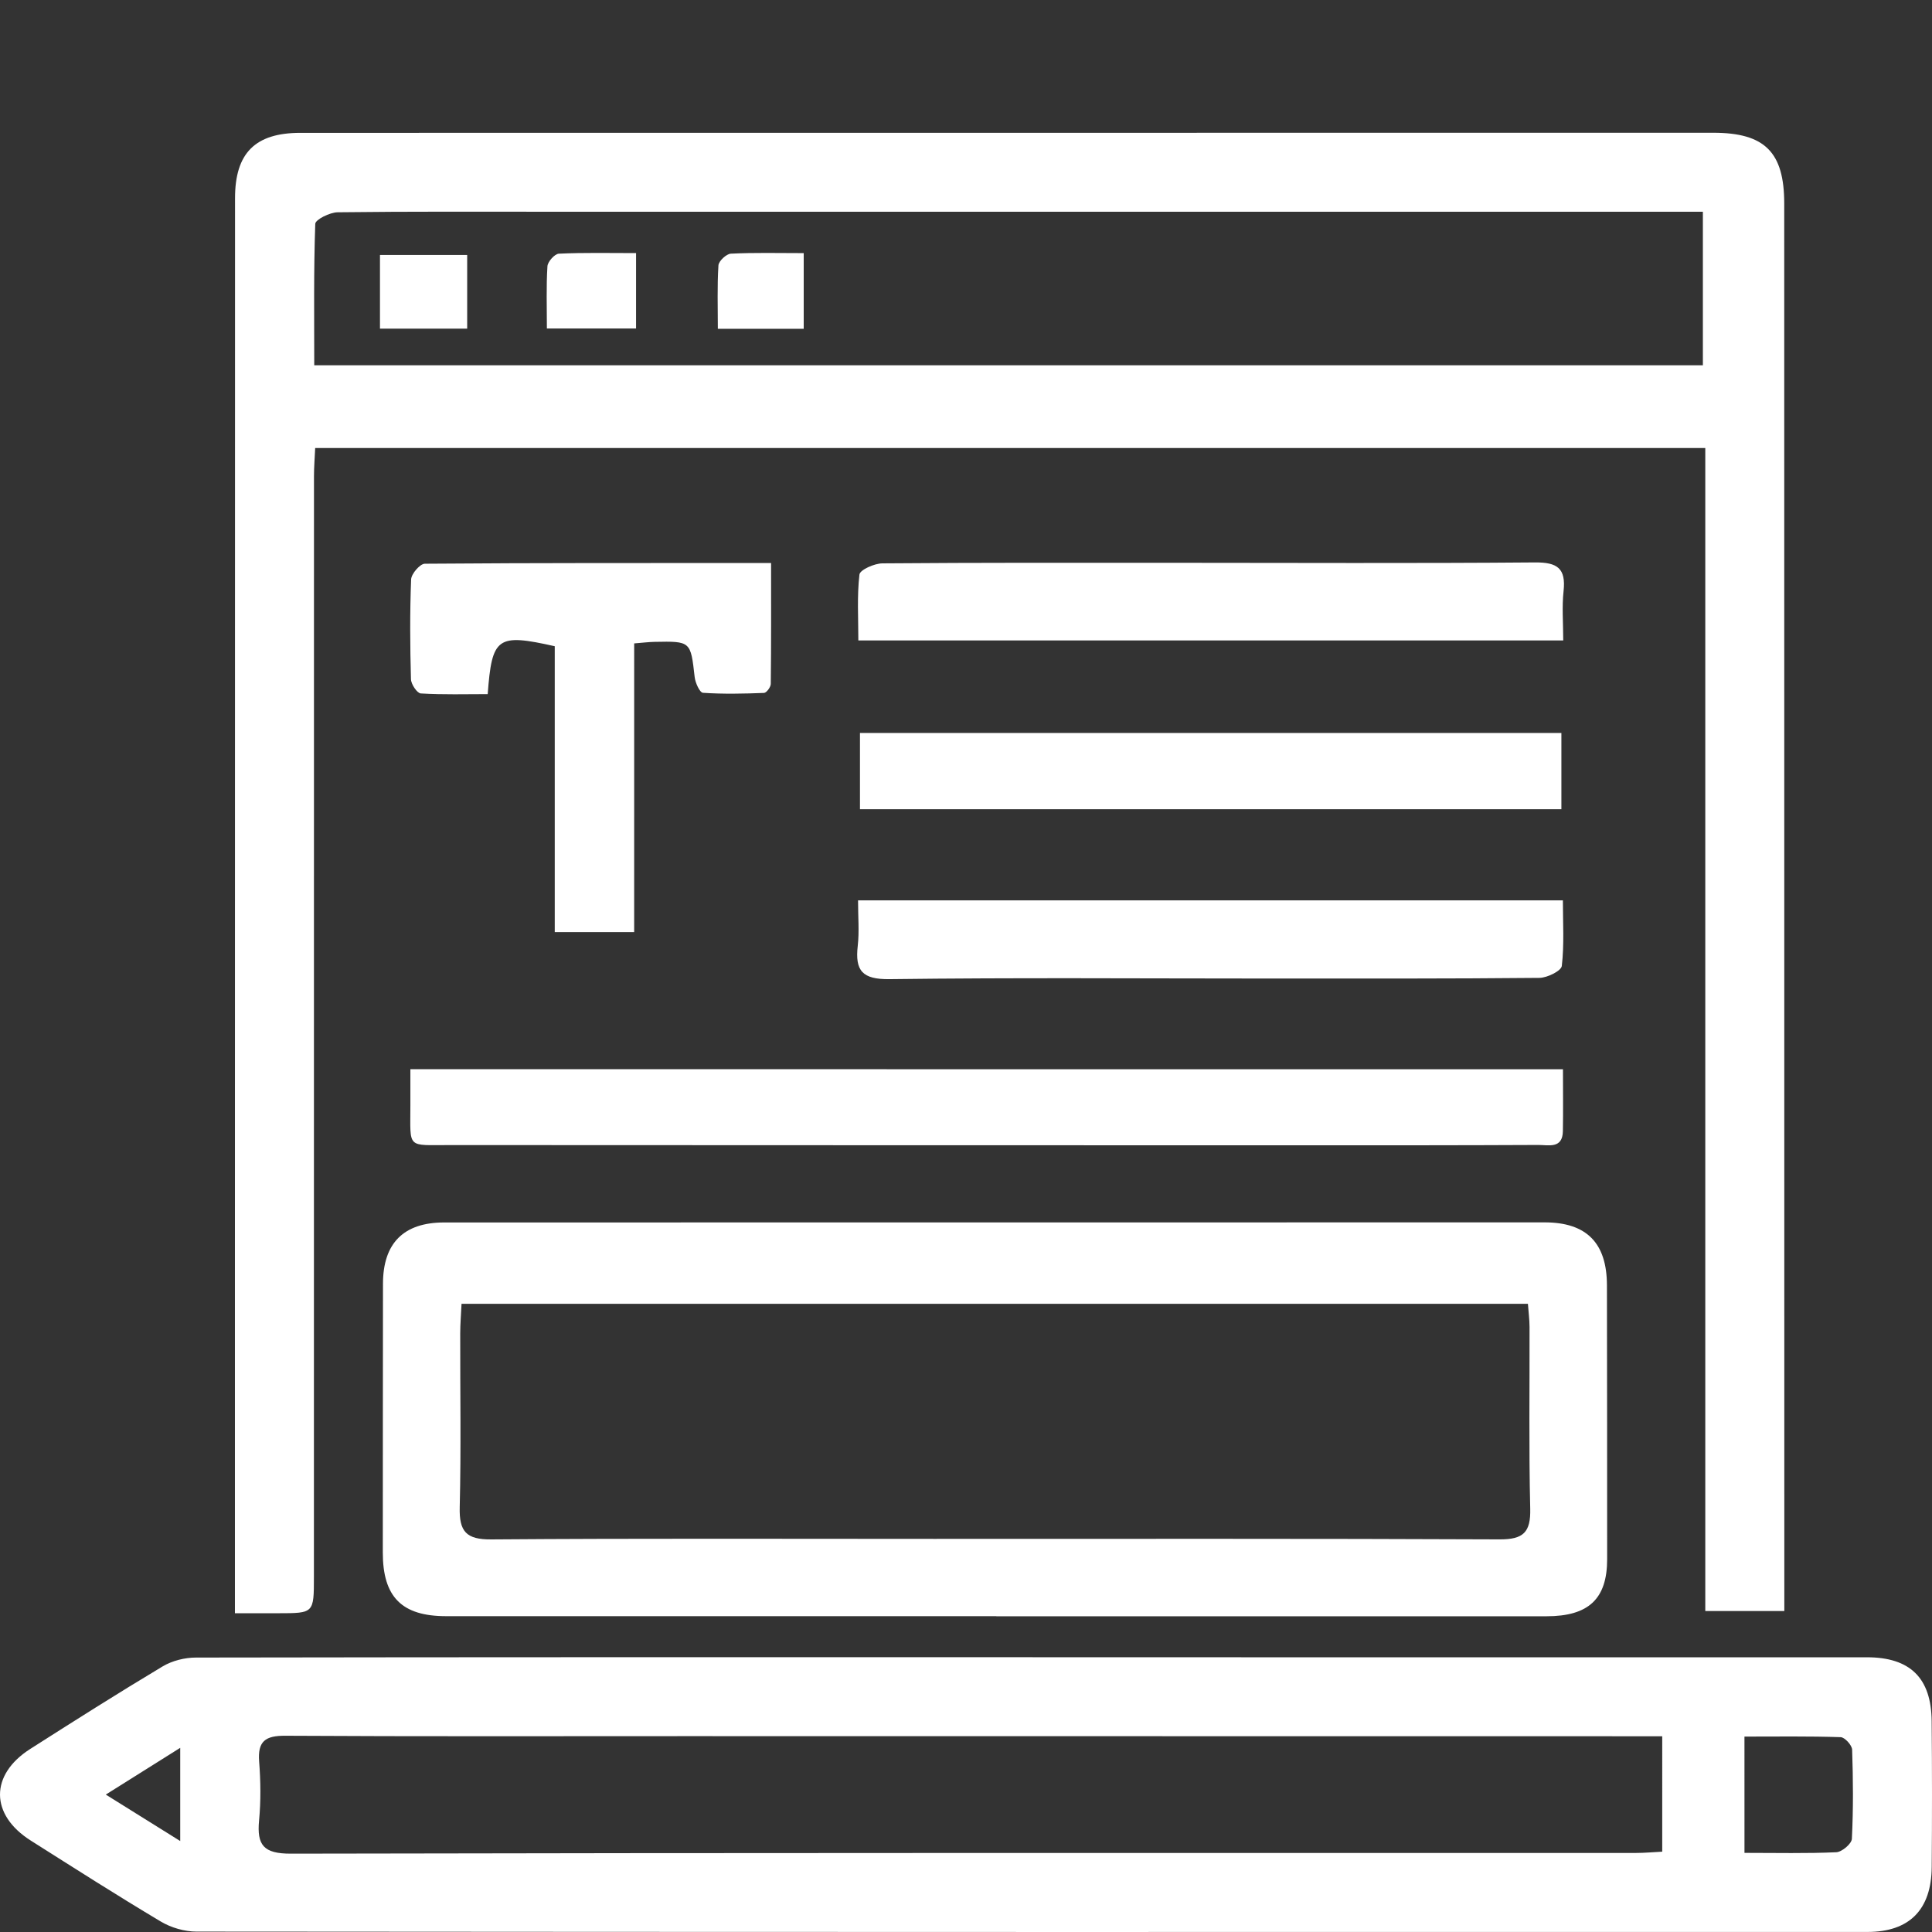
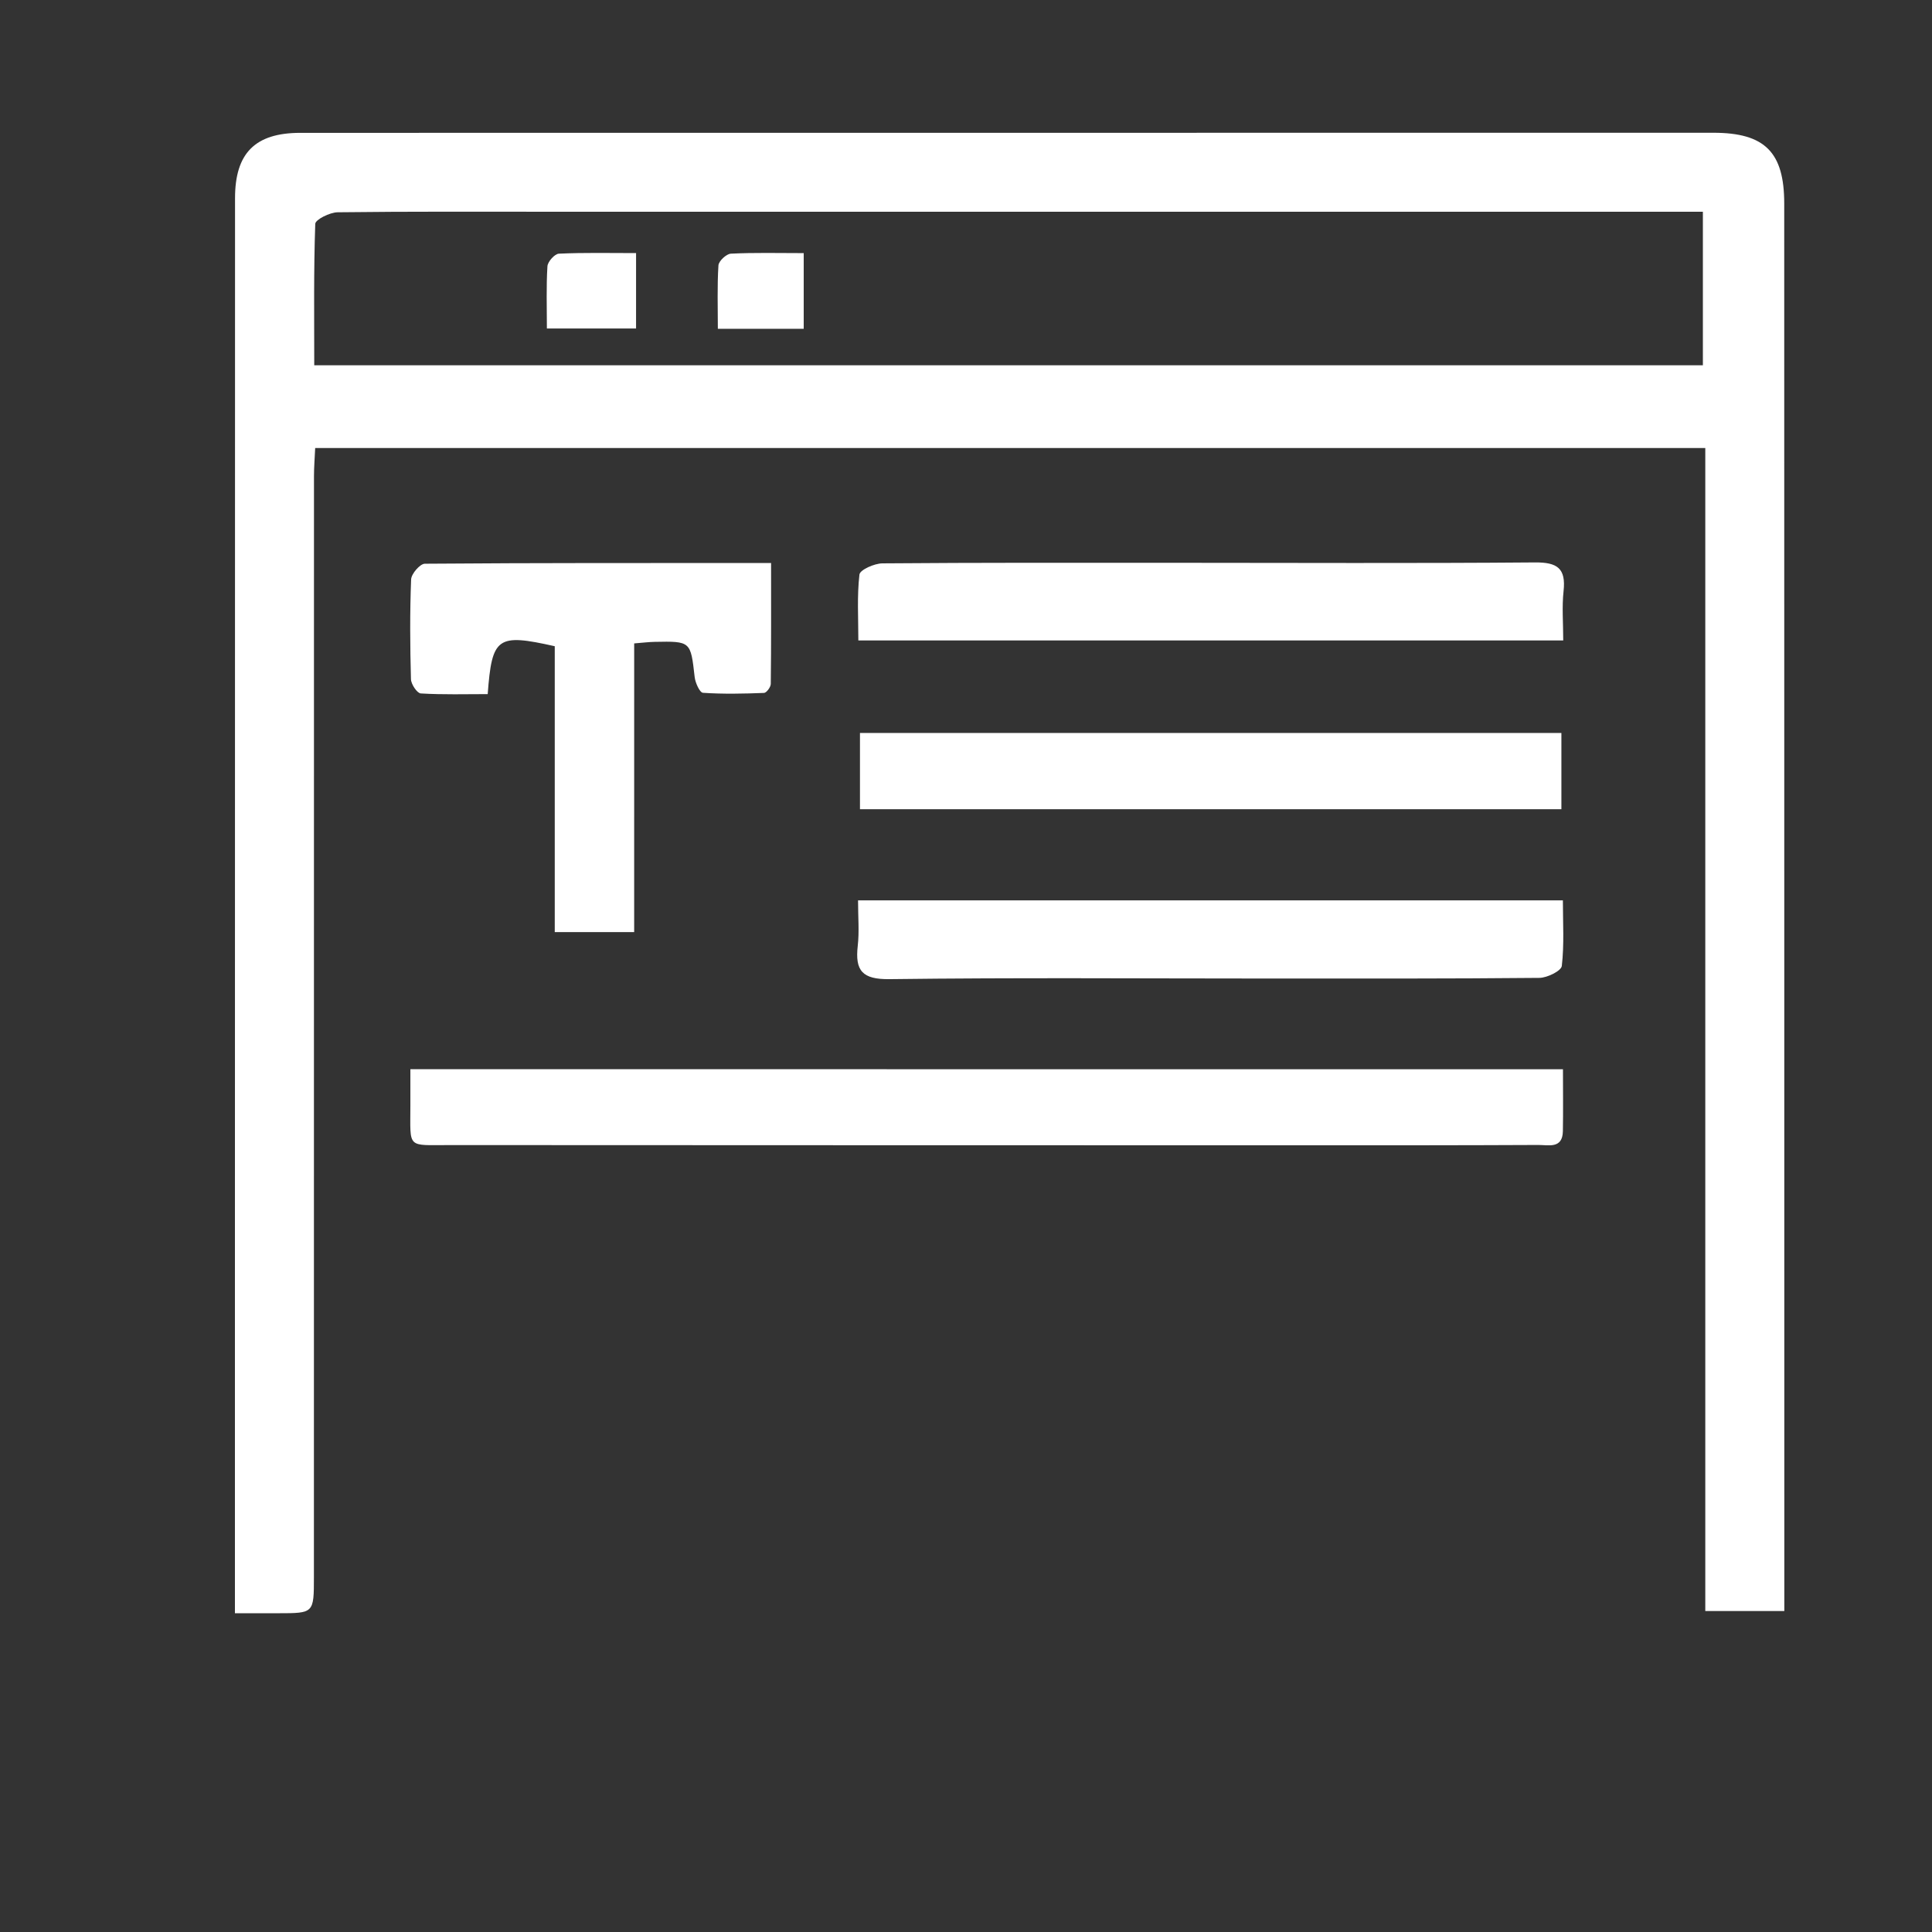
<svg xmlns="http://www.w3.org/2000/svg" version="1.1" id="Layer_1" x="0px" y="0px" width="144px" height="144px" viewBox="0 0 144 144" enable-background="new 0 0 144 144" xml:space="preserve">
  <rect x="0" y="0" width="144" height="144" fill="#333333" stroke="none" />
  <g>
    <path fill="#ffffff" d="M17.51,120.243c0-8.053-0.001-15.744,0-23.435c0.003-27.345,0.006-54.69,0.008-82.036   c0-3.362,1.498-4.869,4.87-4.87c35.104-0.005,70.207-0.008,105.311-0.007c3.847,0,5.287,1.45,5.287,5.277   c0.003,34.277,0.005,68.554,0.007,102.831c0,0.633,0,1.266,0,2.073c-1.956,0-3.816,0-5.891,0c0-28.868,0-57.7,0-86.684   c-34.627,0-69.044,0-103.61,0c-0.033,0.746-0.09,1.426-0.09,2.106c-0.005,27.345-0.004,54.691-0.005,82.036   c0,2.706-0.001,2.706-2.651,2.707C19.745,120.243,18.743,120.243,17.51,120.243z M23.422,27.227c34.622,0,69.034,0,103.501,0   c0-3.844,0-7.553,0-11.445c-1.012,0-1.889,0-2.767,0c-27.529,0-55.057,0-82.586,0c-5.468,0-10.936-0.027-16.402,0.04   c-0.585,0.007-1.659,0.542-1.67,0.861C23.376,20.157,23.422,23.637,23.422,27.227z" />
-     <path fill="#ffffff" d="M76.968,123.523c20.725,0,41.451-0.001,62.176,0.001c3.22,0,4.802,1.537,4.831,4.759   c0.032,3.623,0.033,7.248,0.004,10.871c-0.025,3.185-1.664,4.842-4.791,4.842c-41.514,0.007-83.028,0.009-124.543-0.026   c-0.89-0.001-1.885-0.288-2.651-0.744c-3.273-1.951-6.485-4.004-9.705-6.043c-3.036-1.922-3.056-4.901-0.033-6.828   c3.267-2.083,6.54-4.159,9.863-6.149c0.71-0.425,1.648-0.66,2.481-0.661c20.789-0.035,41.578-0.028,62.367-0.028   C76.968,123.518,76.968,123.521,76.968,123.523z M123.893,129.41c-0.797,0-1.478,0-2.16,0c-23.576-0.003-47.153-0.006-70.729-0.008   c-9.914-0.001-19.827,0.029-29.74-0.029c-1.487-0.009-2.067,0.405-1.949,1.927c0.113,1.453,0.132,2.932-0.005,4.38   c-0.175,1.849,0.335,2.485,2.368,2.481c33.426-0.071,66.853-0.049,100.279-0.053c0.616,0,1.232-0.059,1.936-0.095   C123.893,135.126,123.893,132.37,123.893,129.41z M130.023,138.102c2.423,0,4.637,0.053,6.843-0.047   c0.42-0.019,1.144-0.631,1.162-0.998c0.111-2.212,0.095-4.434,0.019-6.648c-0.011-0.334-0.547-0.92-0.856-0.931   c-2.373-0.078-4.749-0.043-7.169-0.043C130.023,132.437,130.023,135.138,130.023,138.102z M13.433,130.273   c-1.987,1.248-3.633,2.282-5.548,3.485c2.029,1.266,3.65,2.277,5.548,3.462C13.433,134.812,13.433,132.784,13.433,130.273z" />
-     <path fill="#ffffff" d="M74.262,120.461c-13.67,0-27.34,0.001-41.009-0.001c-3.307,0-4.724-1.432-4.721-4.751   c0.005-6.676,0.002-13.352,0.013-20.028c0.005-3.024,1.539-4.565,4.56-4.566c27.34-0.007,54.68-0.009,82.02-0.007   c3.125,0,4.641,1.532,4.647,4.691c0.015,6.803,0.014,13.606,0.016,20.409c0.001,2.954-1.37,4.258-4.517,4.259   c-13.67,0.005-27.34,0.002-41.009,0.002C74.262,120.467,74.262,120.464,74.262,120.461z M113.882,97.177   c-26.539,0-52.945,0-79.482,0c-0.038,0.819-0.096,1.506-0.098,2.194c-0.008,4.324,0.069,8.65-0.037,12.972   c-0.044,1.798,0.469,2.411,2.351,2.396c11-0.083,22.002-0.04,33.003-0.04c14.053,0.001,28.107-0.026,42.16,0.037   c1.763,0.008,2.318-0.529,2.275-2.284c-0.108-4.512-0.038-9.029-0.051-13.544C114.001,98.355,113.927,97.802,113.882,97.177z" />
    <path fill="#ffffff" d="M116.494,79.694c0,1.608,0.021,3.114-0.006,4.62c-0.025,1.33-1.072,1.022-1.828,1.025   c-5.723,0.027-11.447,0.026-17.17,0.025c-21.304-0.003-42.607-0.005-63.911-0.017c-3.304-0.002-2.988,0.317-2.992-2.937   c-0.001-0.871,0-1.741,0-2.717C59.318,79.694,87.777,79.694,116.494,79.694z" />
    <path fill="#ffffff" d="M47.267,69.475c-2.105,0-3.865,0-5.919,0c0-7.125,0-14.253,0-21.309c-4.286-0.962-4.679-0.688-4.998,3.569   c-1.634,0-3.315,0.05-4.987-0.05c-0.276-0.017-0.723-0.688-0.733-1.066c-0.067-2.476-0.085-4.957,0.012-7.431   c0.017-0.42,0.663-1.169,1.024-1.171c8.503-0.067,17.006-0.052,25.806-0.052c0,3.104,0.012,6.058-0.023,9.012   c-0.003,0.235-0.319,0.662-0.502,0.669c-1.518,0.059-3.042,0.094-4.555-0.009c-0.238-0.016-0.567-0.743-0.615-1.168   c-0.304-2.674-0.282-2.681-2.995-2.628c-0.437,0.008-0.873,0.065-1.514,0.115C47.267,55.081,47.267,62.165,47.267,69.475z" />
    <path fill="#ffffff" d="M116.377,54.632c0,1.876,0,3.743,0,5.684c-17.464,0-34.793,0-52.28,0c0-1.901,0-3.711,0-5.684   C81.488,54.632,98.863,54.632,116.377,54.632z" />
    <path fill="#ffffff" d="M116.514,47.734c-17.577,0-34.901,0-52.538,0c0-1.677-0.104-3.312,0.082-4.912   c0.041-0.351,1.112-0.828,1.712-0.832c7.246-0.059,14.494-0.043,21.74-0.042c8.963,0.001,17.927,0.047,26.89-0.028   c1.671-0.014,2.326,0.433,2.139,2.139C116.41,45.236,116.514,46.438,116.514,47.734z" />
    <path fill="#ffffff" d="M63.954,67.109c17.649,0,34.927,0,52.534,0c0,1.655,0.106,3.288-0.08,4.887   c-0.043,0.369-1.083,0.883-1.669,0.889c-6.737,0.066-13.476,0.049-20.214,0.049c-9.408,0-18.817-0.074-28.223,0.046   c-2.036,0.026-2.581-0.63-2.37-2.484C64.052,69.444,63.954,68.367,63.954,67.109z" />
-     <path fill="#ffffff" d="M34.821,24.496c-2.247,0-4.316,0-6.5,0c0-1.844,0-3.586,0-5.492c2.163,0,4.27,0,6.5,0   C34.821,20.826,34.821,22.568,34.821,24.496z" />
    <path fill="#ffffff" d="M47.408,24.483c-2.282,0-4.353,0-6.646,0c0-1.627-0.054-3.137,0.041-4.637   c0.022-0.344,0.54-0.923,0.852-0.938c1.88-0.088,3.766-0.044,5.754-0.044C47.408,20.854,47.408,22.598,47.408,24.483z" />
    <path fill="#ffffff" d="M59.904,18.866c0,2.078,0,3.811,0,5.642c-2.131,0-4.127,0-6.4,0c0-1.621-0.054-3.179,0.044-4.728   c0.02-0.323,0.589-0.856,0.925-0.873C56.224,18.819,57.983,18.866,59.904,18.866z" />
  </g>
</svg>